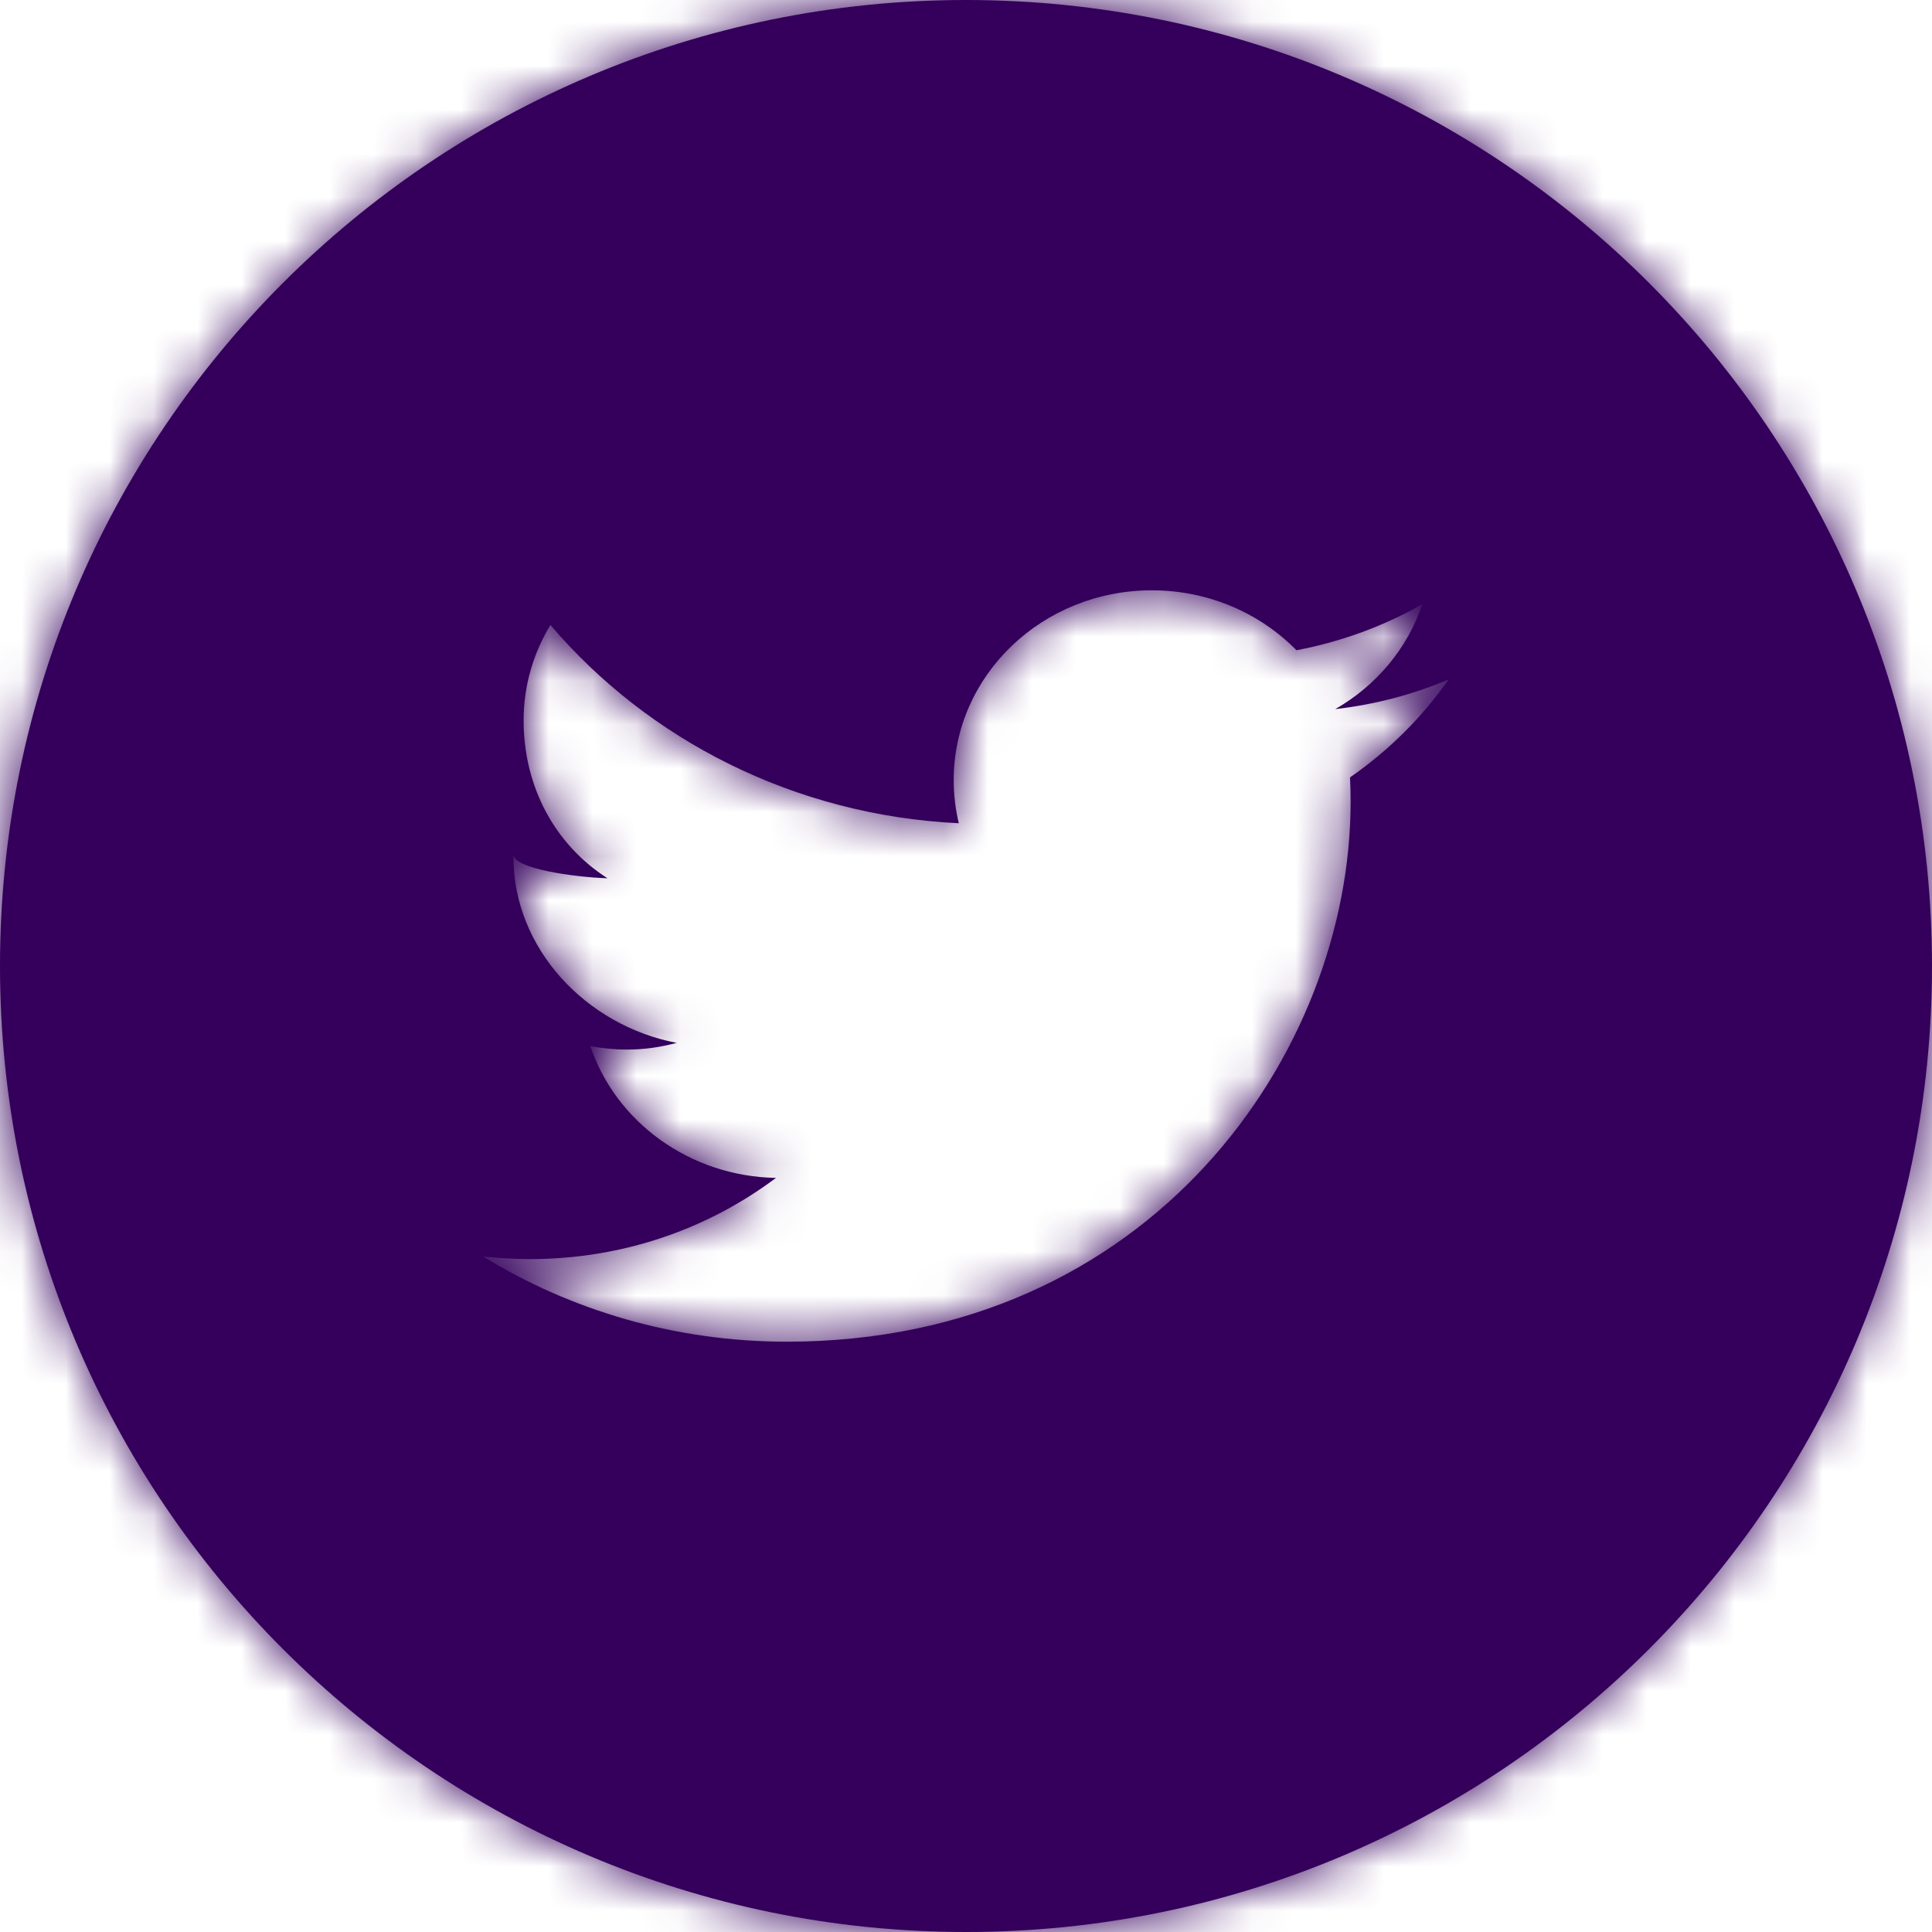
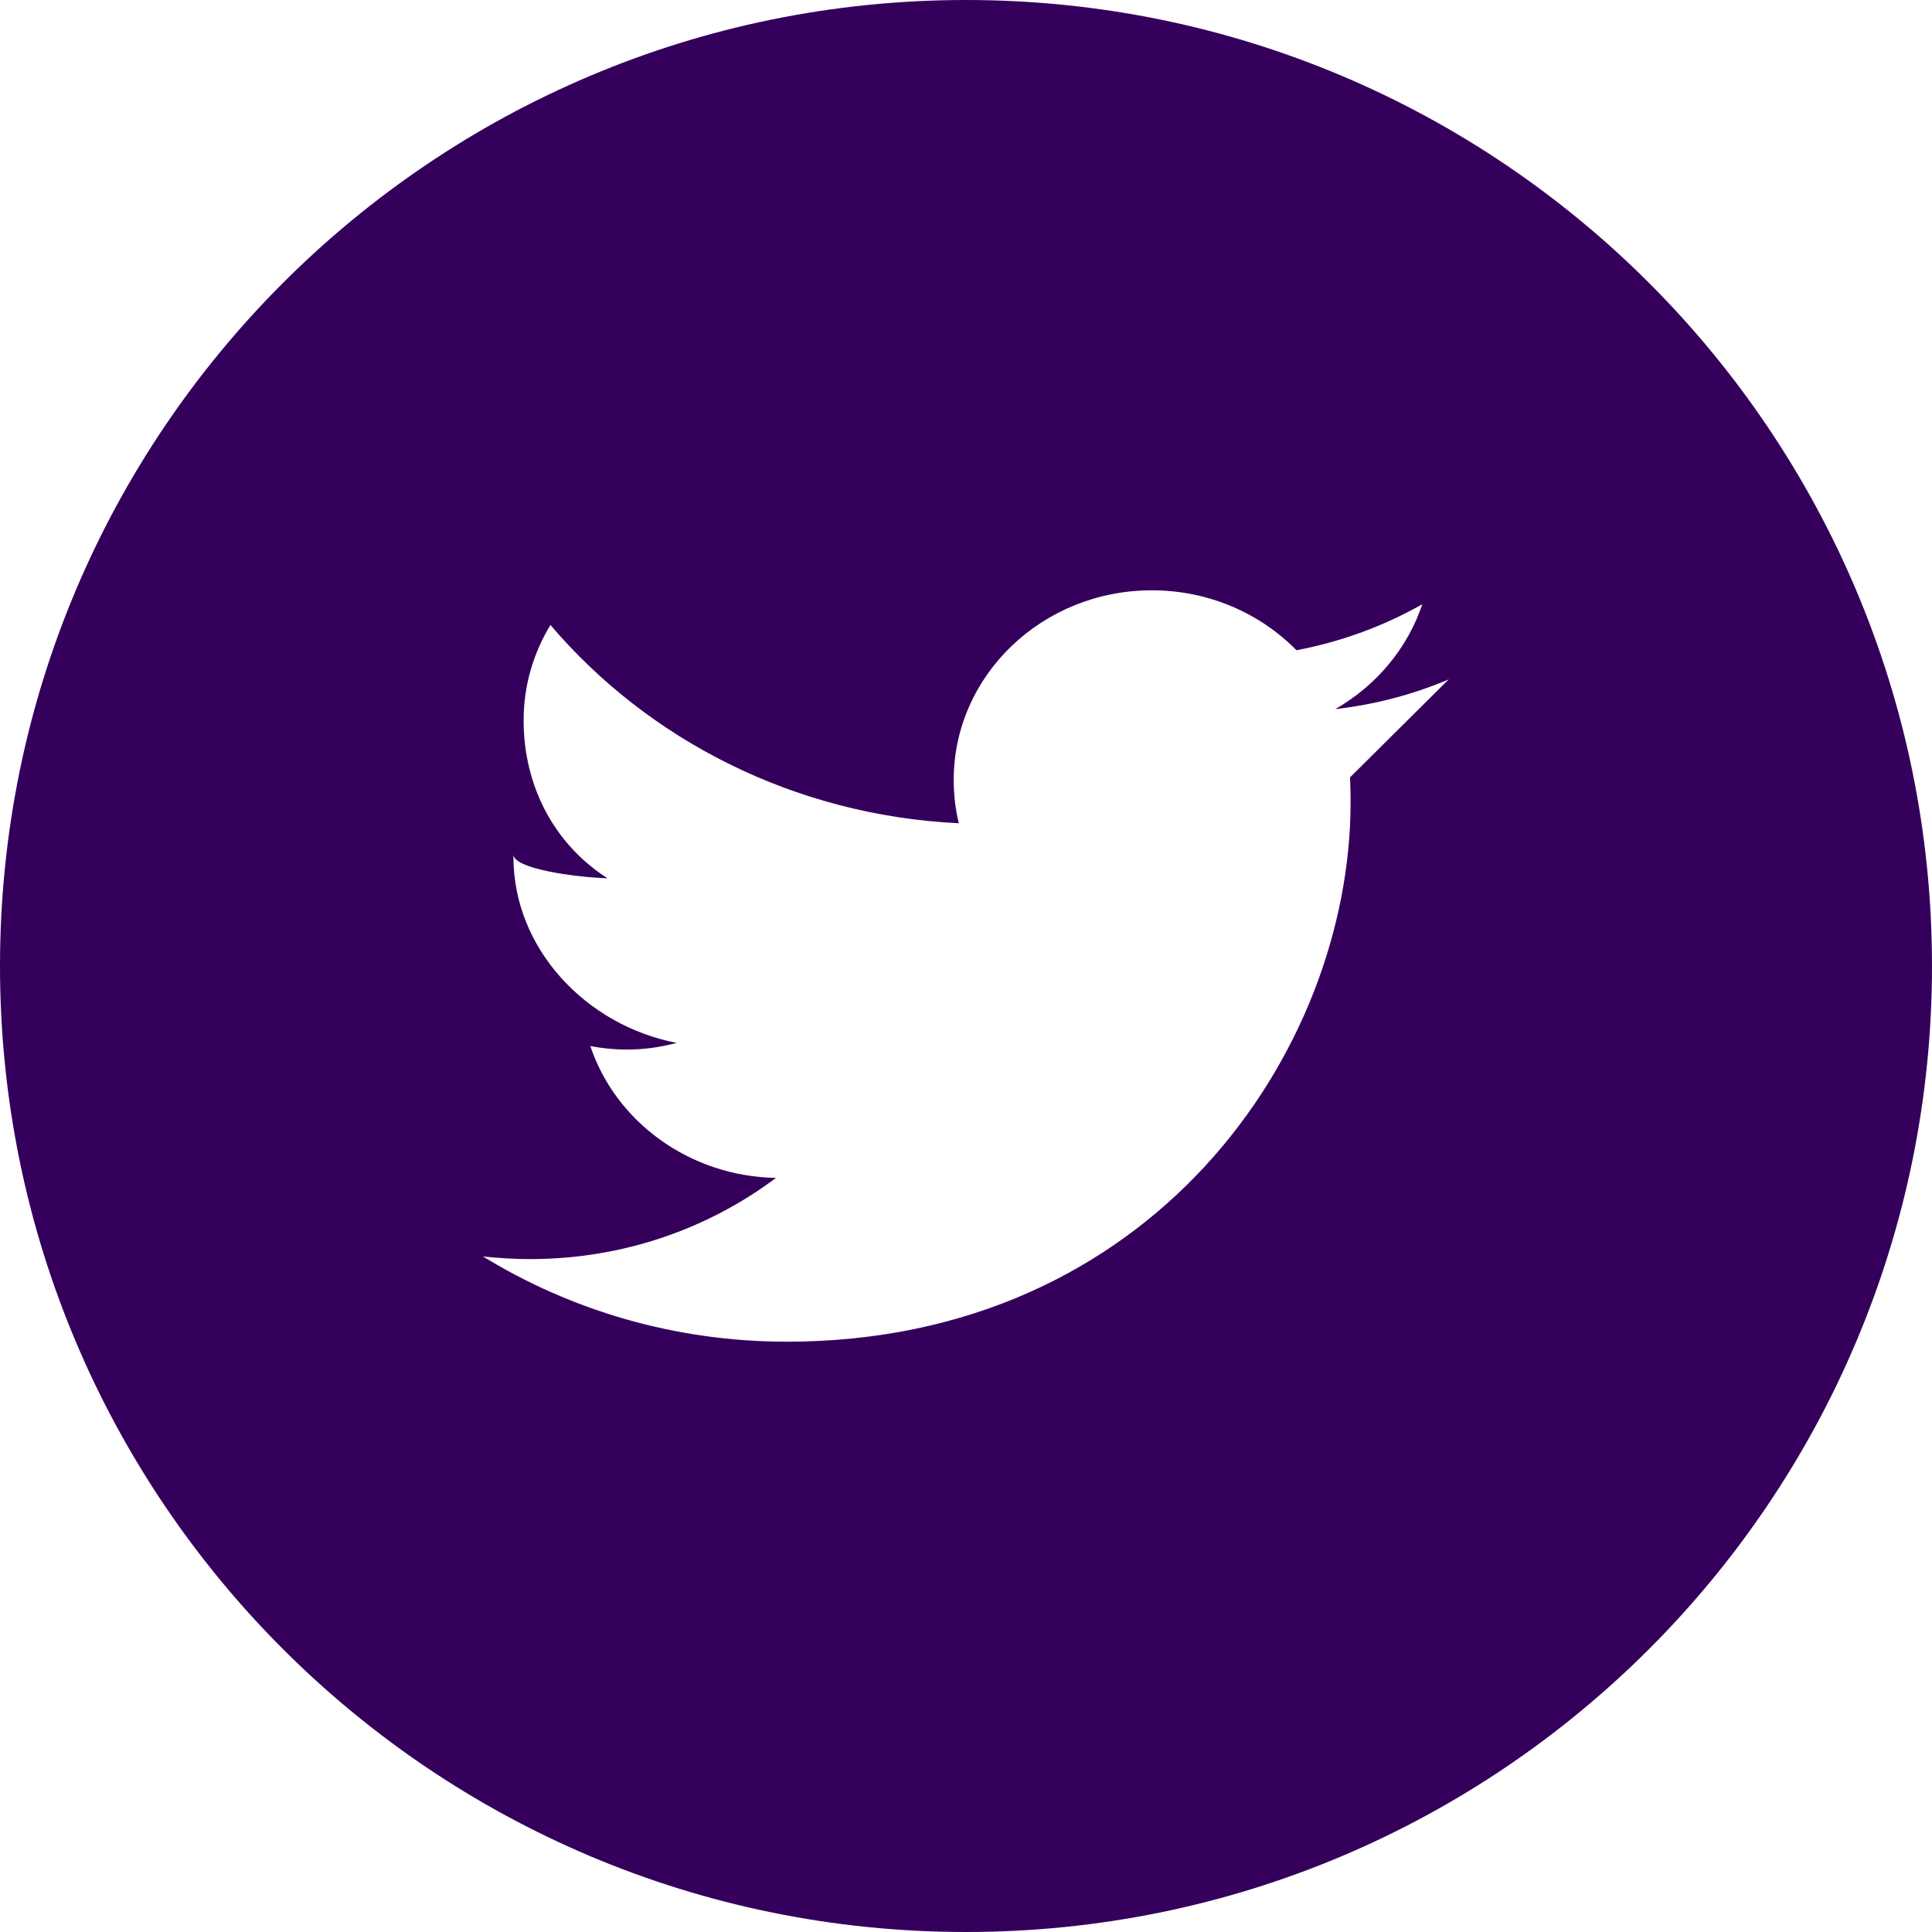
<svg xmlns="http://www.w3.org/2000/svg" width="44" height="44" viewBox="0 0 44 44" fill="none">
-   <path fill-rule="evenodd" clip-rule="evenodd" d="M22 44C34.15 44 44 34.15 44 22C44 9.85 34.15 0 22 0C9.85 0 0 9.85 0 22C0 34.15 9.85 44 22 44ZM32.993 15.473C32.995 15.472 32.998 15.471 33 15.47L32.997 15.467C32.996 15.469 32.995 15.471 32.993 15.473ZM32.993 15.473C32.186 15.815 31.319 16.046 30.409 16.15C31.341 15.617 32.056 14.768 32.392 13.761C31.521 14.255 30.554 14.614 29.526 14.809C28.703 13.97 27.531 13.444 26.233 13.444C23.74 13.444 21.72 15.379 21.72 17.764C21.72 18.102 21.76 18.433 21.836 18.749C18.087 18.568 14.762 16.848 12.536 14.234C12.147 14.873 11.925 15.615 11.925 16.406C11.925 17.904 12.624 19.227 13.835 20.002C13.095 19.979 11.693 19.785 11.693 19.461V19.515C11.693 21.607 13.348 23.354 15.411 23.751C15.032 23.85 14.682 23.903 14.27 23.903C13.979 23.903 13.721 23.875 13.445 23.824C14.019 25.542 15.697 26.79 17.672 26.826C16.128 27.984 14.188 28.675 12.074 28.675C11.708 28.675 11.353 28.653 11 28.615C12.998 29.84 15.37 30.556 17.919 30.556C26.219 30.556 30.759 23.972 30.759 18.263C30.759 18.075 30.755 17.889 30.746 17.704C31.626 17.096 32.388 16.337 32.993 15.473Z" fill="#34005C" />
+   <path fill-rule="evenodd" clip-rule="evenodd" d="M22 44C34.15 44 44 34.15 44 22C44 9.85 34.15 0 22 0C9.85 0 0 9.85 0 22C0 34.15 9.85 44 22 44ZM32.993 15.473C32.995 15.472 32.998 15.471 33 15.47L32.997 15.467C32.996 15.469 32.995 15.471 32.993 15.473ZM32.993 15.473C32.186 15.815 31.319 16.046 30.409 16.15C31.341 15.617 32.056 14.768 32.392 13.761C31.521 14.255 30.554 14.614 29.526 14.809C28.703 13.97 27.531 13.444 26.233 13.444C23.74 13.444 21.72 15.379 21.72 17.764C21.72 18.102 21.76 18.433 21.836 18.749C18.087 18.568 14.762 16.848 12.536 14.234C12.147 14.873 11.925 15.615 11.925 16.406C11.925 17.904 12.624 19.227 13.835 20.002C13.095 19.979 11.693 19.785 11.693 19.461V19.515C11.693 21.607 13.348 23.354 15.411 23.751C15.032 23.85 14.682 23.903 14.27 23.903C13.979 23.903 13.721 23.875 13.445 23.824C14.019 25.542 15.697 26.79 17.672 26.826C16.128 27.984 14.188 28.675 12.074 28.675C11.708 28.675 11.353 28.653 11 28.615C12.998 29.84 15.37 30.556 17.919 30.556C26.219 30.556 30.759 23.972 30.759 18.263C30.759 18.075 30.755 17.889 30.746 17.704Z" fill="#34005C" />
  <mask id="mask0_167_32214" style="mask-type:alpha" maskUnits="userSpaceOnUse" x="0" y="0" width="44" height="44">
-     <path fill-rule="evenodd" clip-rule="evenodd" d="M22 44C34.15 44 44 34.15 44 22C44 9.85 34.15 0 22 0C9.85 0 0 9.85 0 22C0 34.15 9.85 44 22 44ZM32.993 15.473C32.995 15.472 32.998 15.471 33 15.47L32.997 15.467C32.996 15.469 32.995 15.471 32.993 15.473ZM32.993 15.473C32.186 15.815 31.319 16.046 30.409 16.15C31.341 15.617 32.056 14.768 32.392 13.761C31.521 14.255 30.554 14.614 29.526 14.809C28.703 13.97 27.531 13.444 26.233 13.444C23.74 13.444 21.72 15.379 21.72 17.764C21.72 18.102 21.76 18.433 21.836 18.749C18.087 18.568 14.762 16.848 12.536 14.234C12.147 14.873 11.925 15.615 11.925 16.406C11.925 17.904 12.624 19.227 13.835 20.002C13.095 19.979 11.693 19.785 11.693 19.461V19.515C11.693 21.607 13.348 23.354 15.411 23.751C15.032 23.85 14.682 23.903 14.27 23.903C13.979 23.903 13.721 23.875 13.445 23.824C14.019 25.542 15.697 26.79 17.672 26.826C16.128 27.984 14.188 28.675 12.074 28.675C11.708 28.675 11.353 28.653 11 28.615C12.998 29.84 15.37 30.556 17.919 30.556C26.219 30.556 30.759 23.972 30.759 18.263C30.759 18.075 30.755 17.889 30.746 17.704C31.626 17.096 32.388 16.337 32.993 15.473Z" fill="white" />
-   </mask>
+     </mask>
  <g mask="url(#mask0_167_32214)">
    <rect width="44" height="44" fill="#34005C" />
  </g>
</svg>